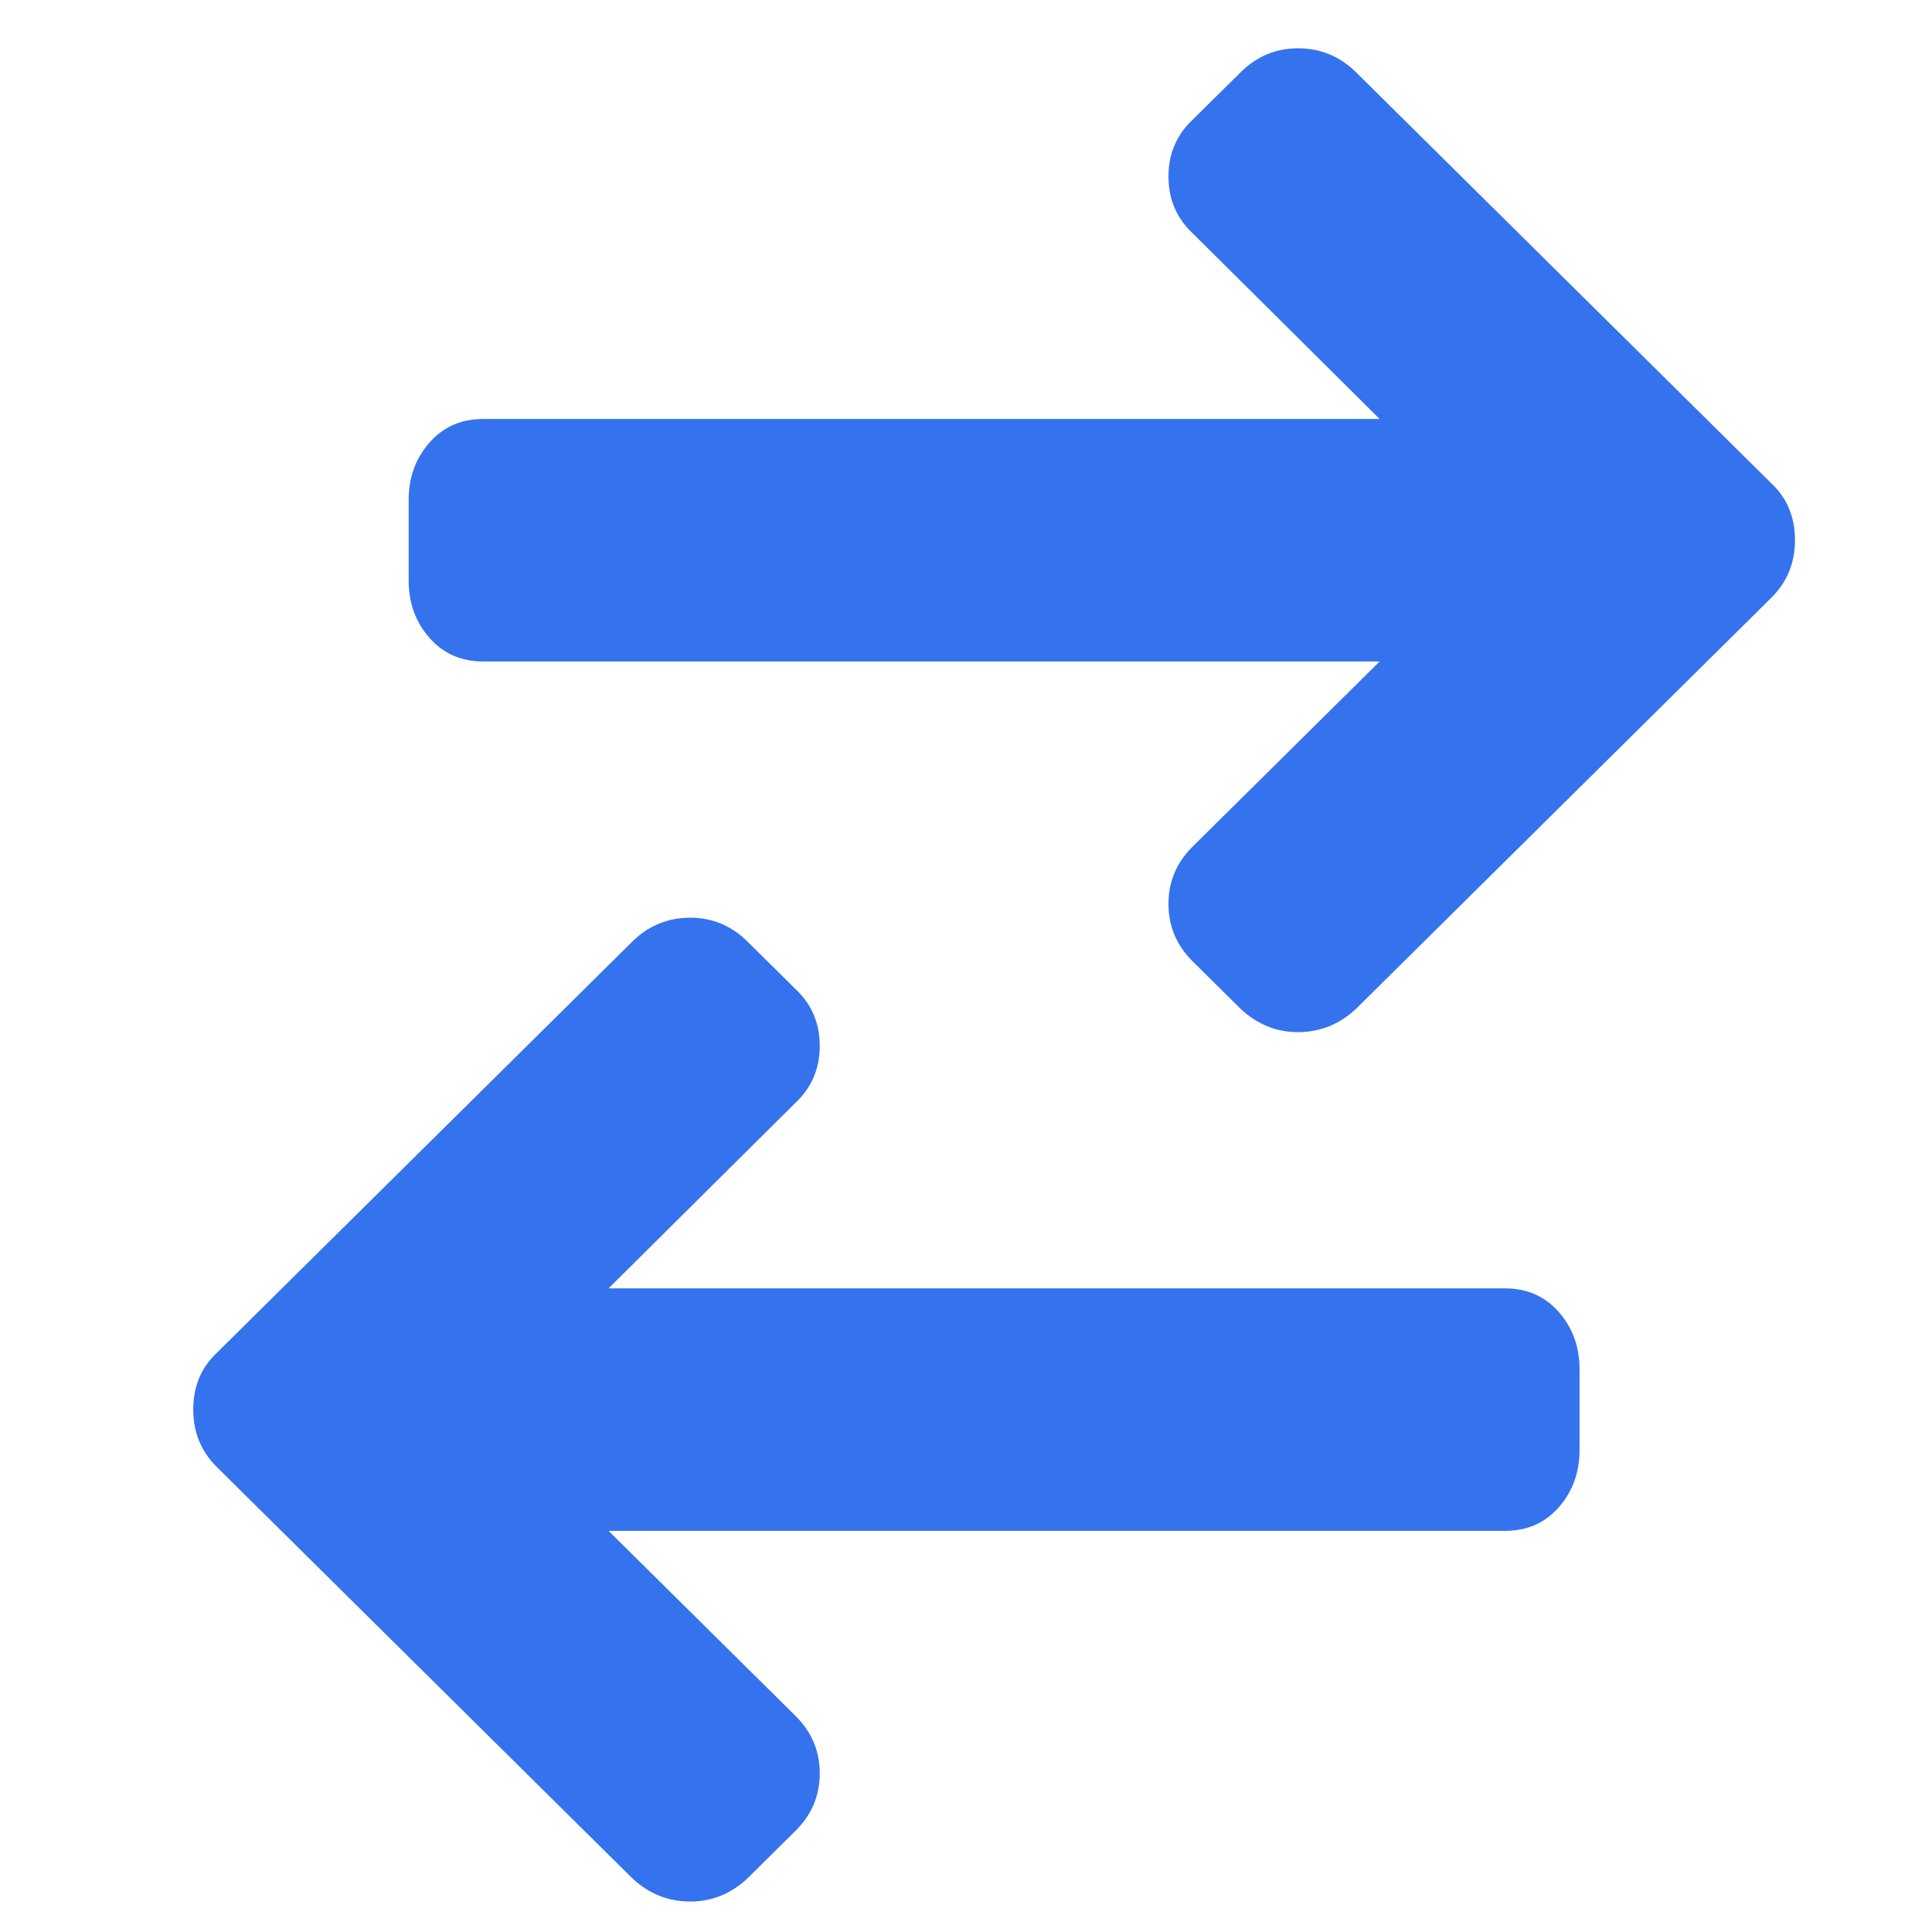
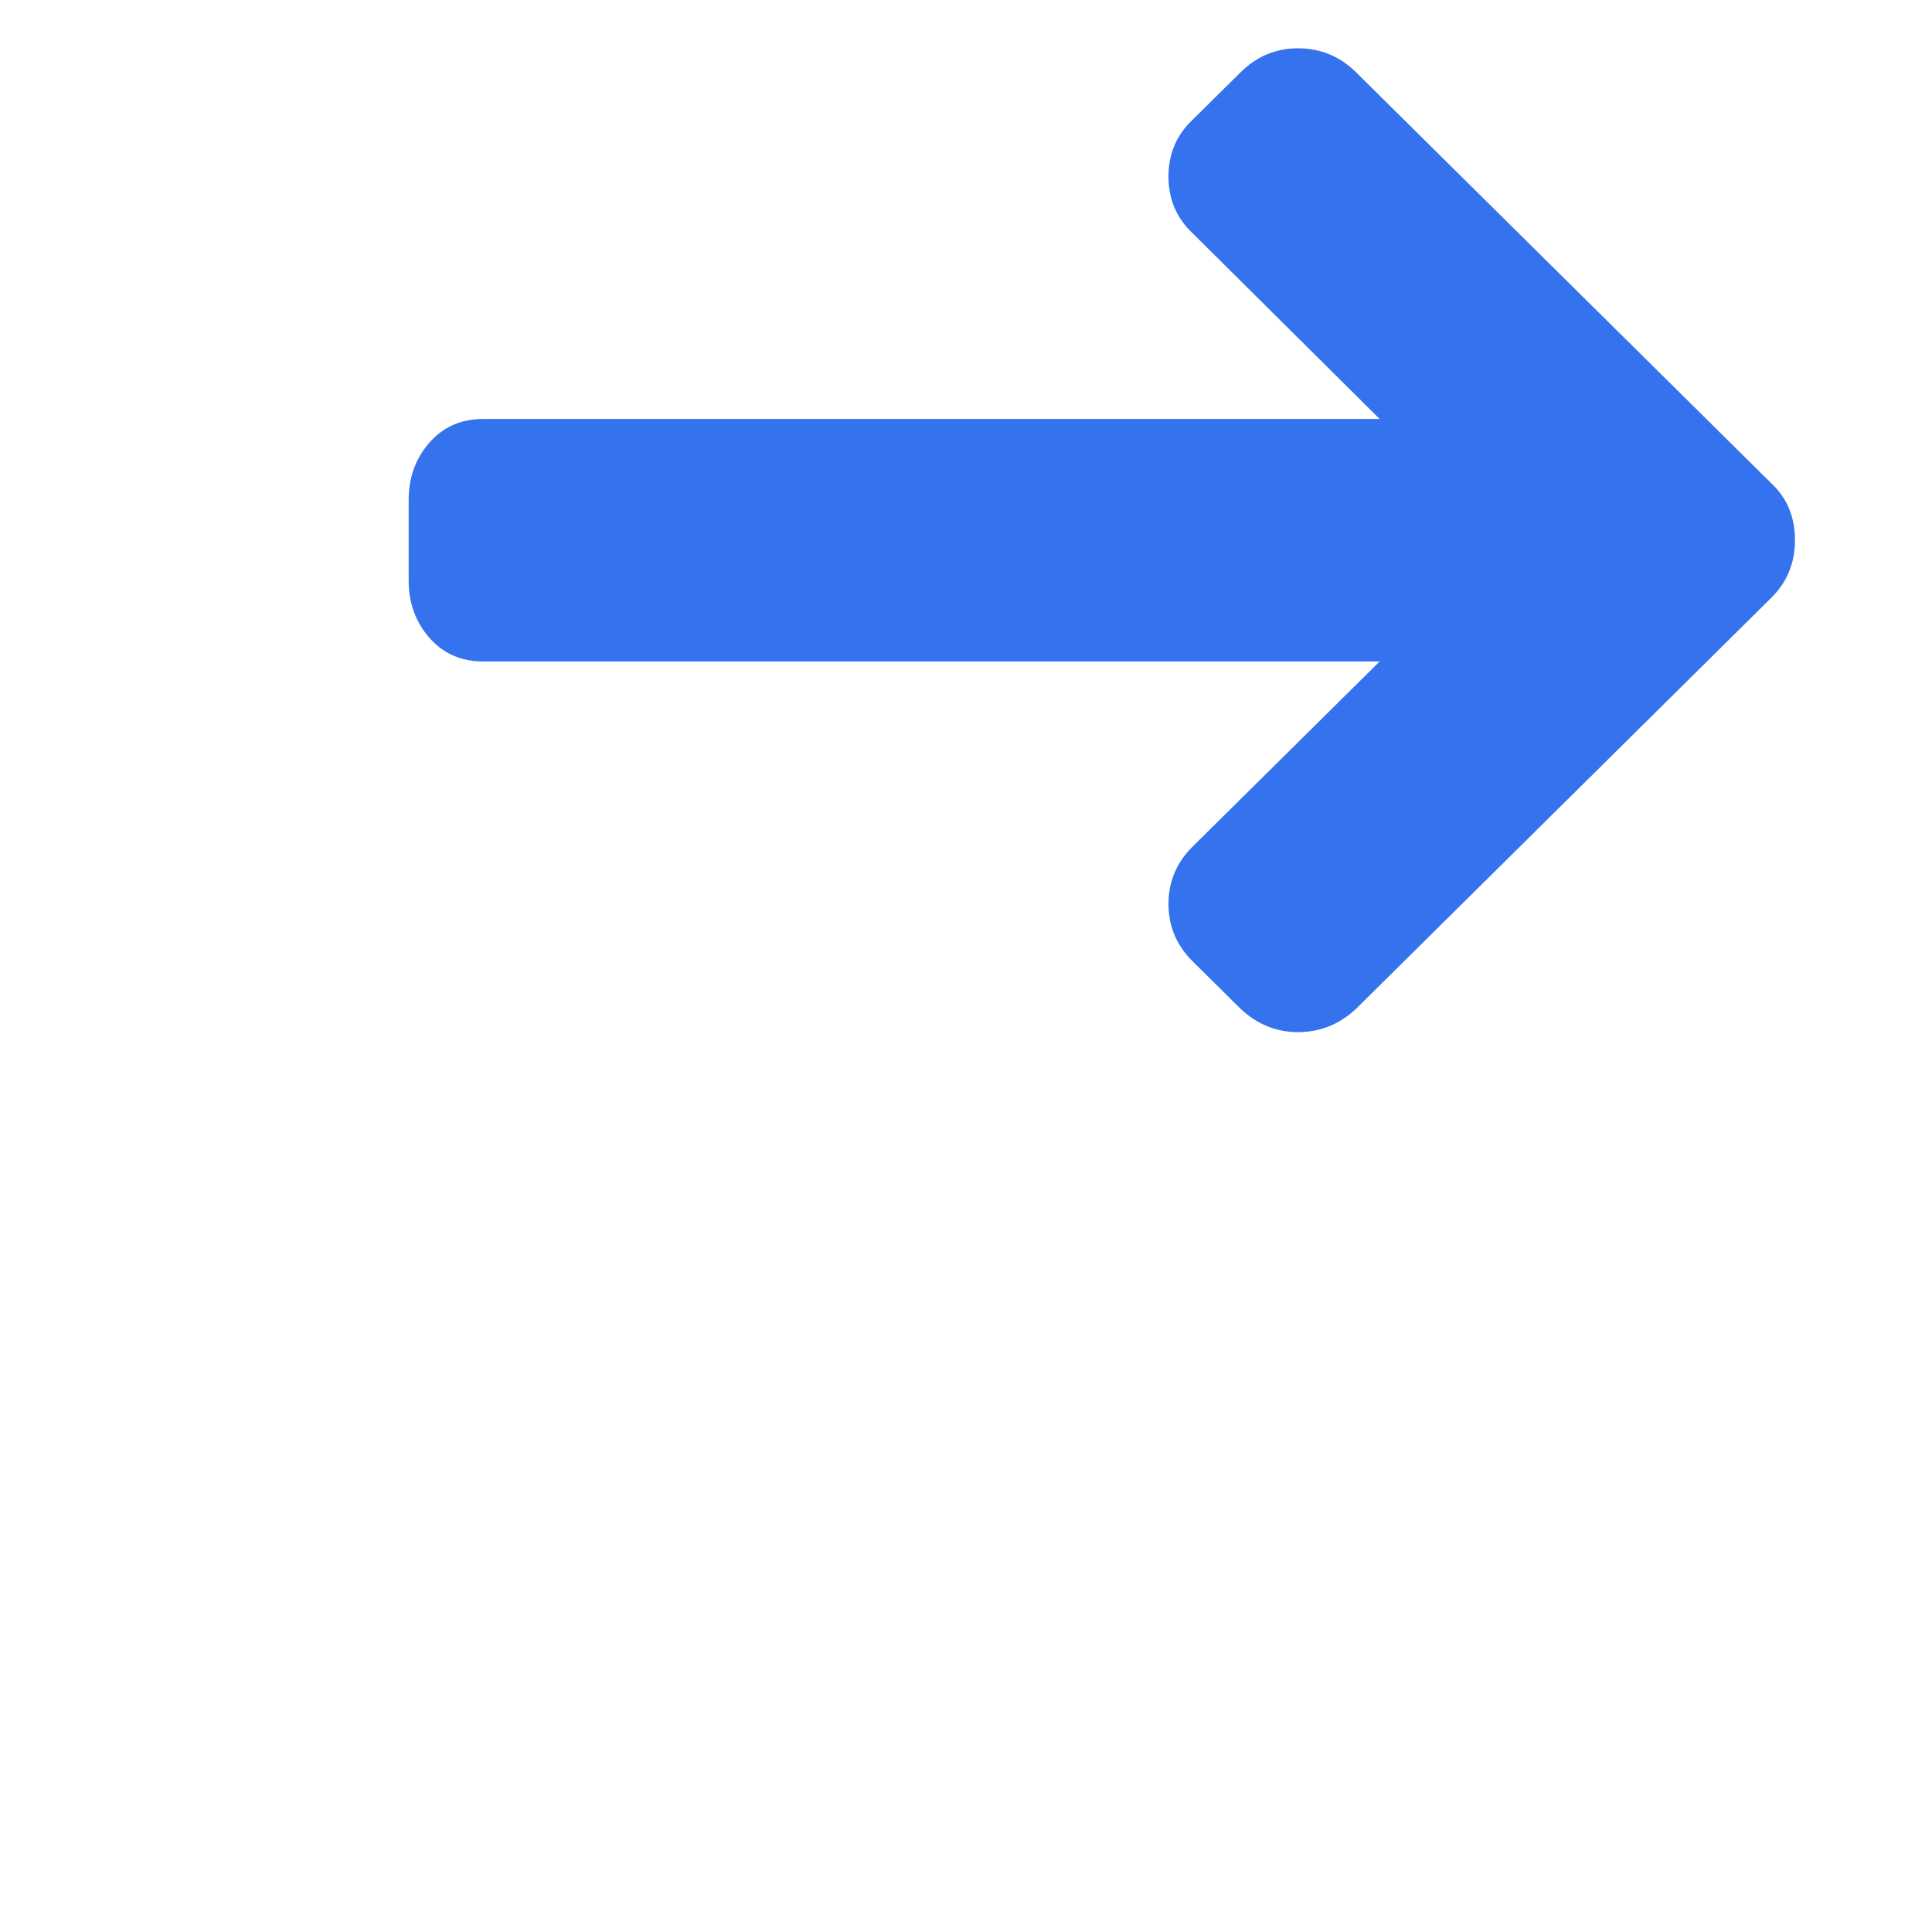
<svg xmlns="http://www.w3.org/2000/svg" width="40" height="40" viewBox="0 0 40 40" fill="none">
  <path d="M37.163 11.185C37.163 11.655 37 12.052 36.675 12.374L28.076 20.886C27.732 21.208 27.331 21.369 26.873 21.369C26.424 21.369 26.028 21.208 25.685 20.886L24.694 19.905C24.359 19.574 24.192 19.177 24.192 18.715C24.192 18.253 24.359 17.857 24.694 17.526L28.564 13.695H10.006C9.548 13.695 9.176 13.531 8.89 13.205C8.604 12.878 8.461 12.483 8.461 12.021V10.348C8.461 9.886 8.604 9.492 8.89 9.165C9.176 8.838 9.548 8.674 10.006 8.674H28.564L24.694 4.831C24.359 4.517 24.192 4.125 24.192 3.654C24.192 3.183 24.359 2.791 24.694 2.477L25.685 1.497C26.019 1.166 26.416 1 26.873 1C27.34 1 27.741 1.166 28.076 1.497L36.675 10.008C37 10.313 37.163 10.705 37.163 11.185Z" fill="#3572ED" />
-   <path d="M4.001 29.185C4.001 29.655 4.164 30.052 4.49 30.374L13.089 38.886C13.432 39.208 13.833 39.369 14.291 39.369C14.74 39.369 15.136 39.208 15.479 38.886L16.47 37.905C16.805 37.574 16.972 37.177 16.972 36.715C16.972 36.253 16.805 35.857 16.47 35.526L12.6 31.695H31.158C31.616 31.695 31.988 31.532 32.274 31.205C32.56 30.878 32.703 30.483 32.703 30.021V28.348C32.703 27.886 32.56 27.492 32.274 27.165C31.988 26.838 31.616 26.674 31.158 26.674H12.6L16.47 22.831C16.805 22.517 16.972 22.125 16.972 21.654C16.972 21.183 16.805 20.791 16.47 20.477L15.479 19.497C15.145 19.166 14.748 19 14.291 19C13.824 19 13.423 19.166 13.089 19.497L4.49 28.008C4.164 28.313 4.001 28.705 4.001 29.185Z" fill="#3572ED" />
</svg>